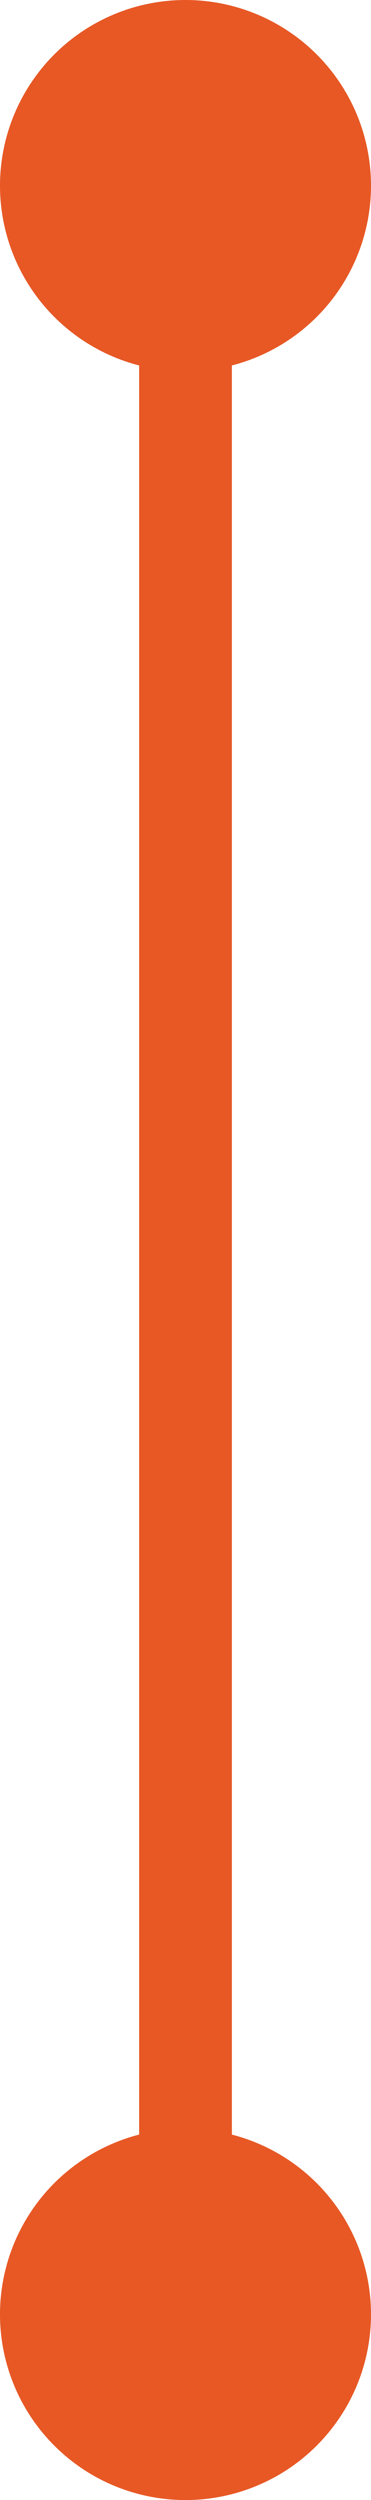
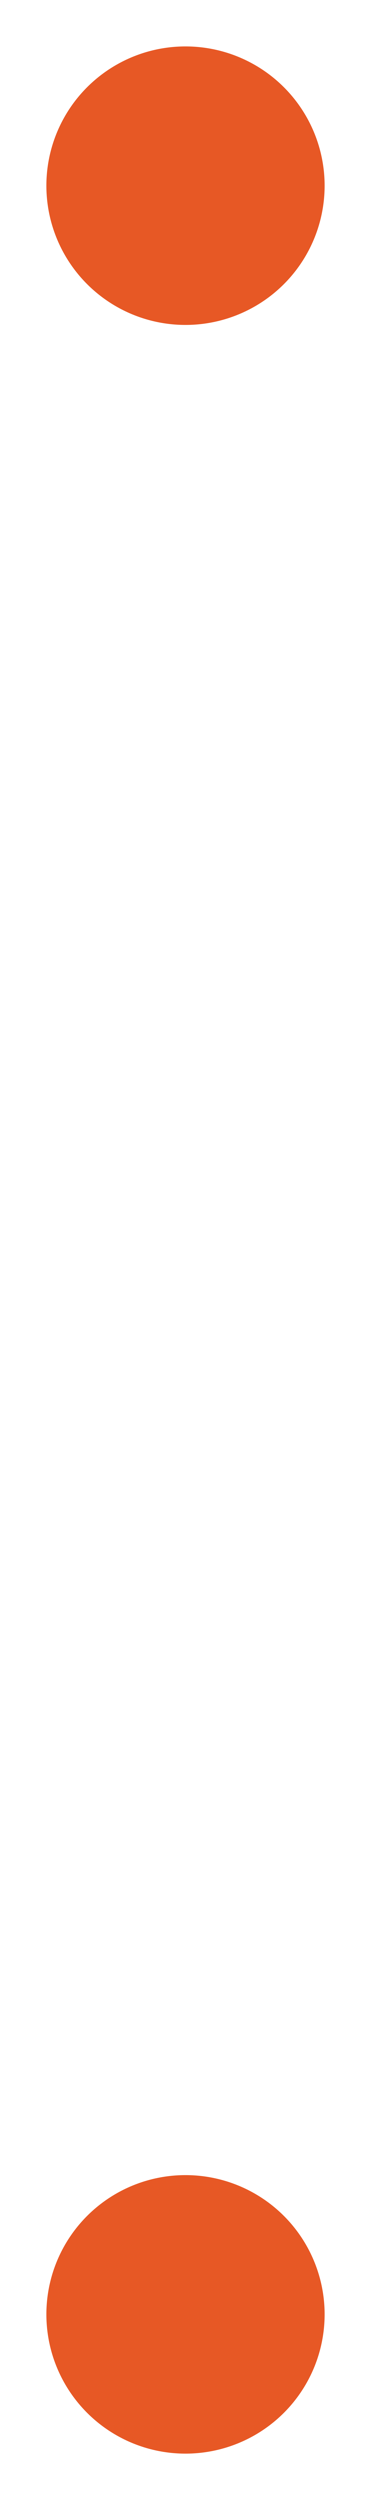
<svg xmlns="http://www.w3.org/2000/svg" viewBox="0 0 42 282.75">
  <defs>
    <style>.cls-1,.cls-3{fill:none;stroke:#e75825;stroke-width:10.5px;}.cls-2{fill:#e75825;}.cls-3{stroke-linecap:round;stroke-linejoin:round;}</style>
  </defs>
  <g id="Capa_2" data-name="Capa 2">
    <g id="Capa_1-2" data-name="Capa 1">
-       <line class="cls-1" x1="21" y1="39.38" x2="21" y2="243.38" />
      <path class="cls-2" d="M21,5.25A15.75,15.75,0,1,1,5.25,21,15.75,15.75,0,0,1,21,5.25" />
-       <path class="cls-3" d="M21,5.25A15.75,15.75,0,1,1,5.25,21,15.75,15.75,0,0,1,21,5.25" />
      <path class="cls-2" d="M21,277.5a15.75,15.75,0,1,1,15.75-15.75A15.75,15.75,0,0,1,21,277.5" />
-       <path class="cls-3" d="M21,277.5a15.75,15.75,0,1,1,15.75-15.75A15.75,15.75,0,0,1,21,277.5" />
    </g>
  </g>
</svg>